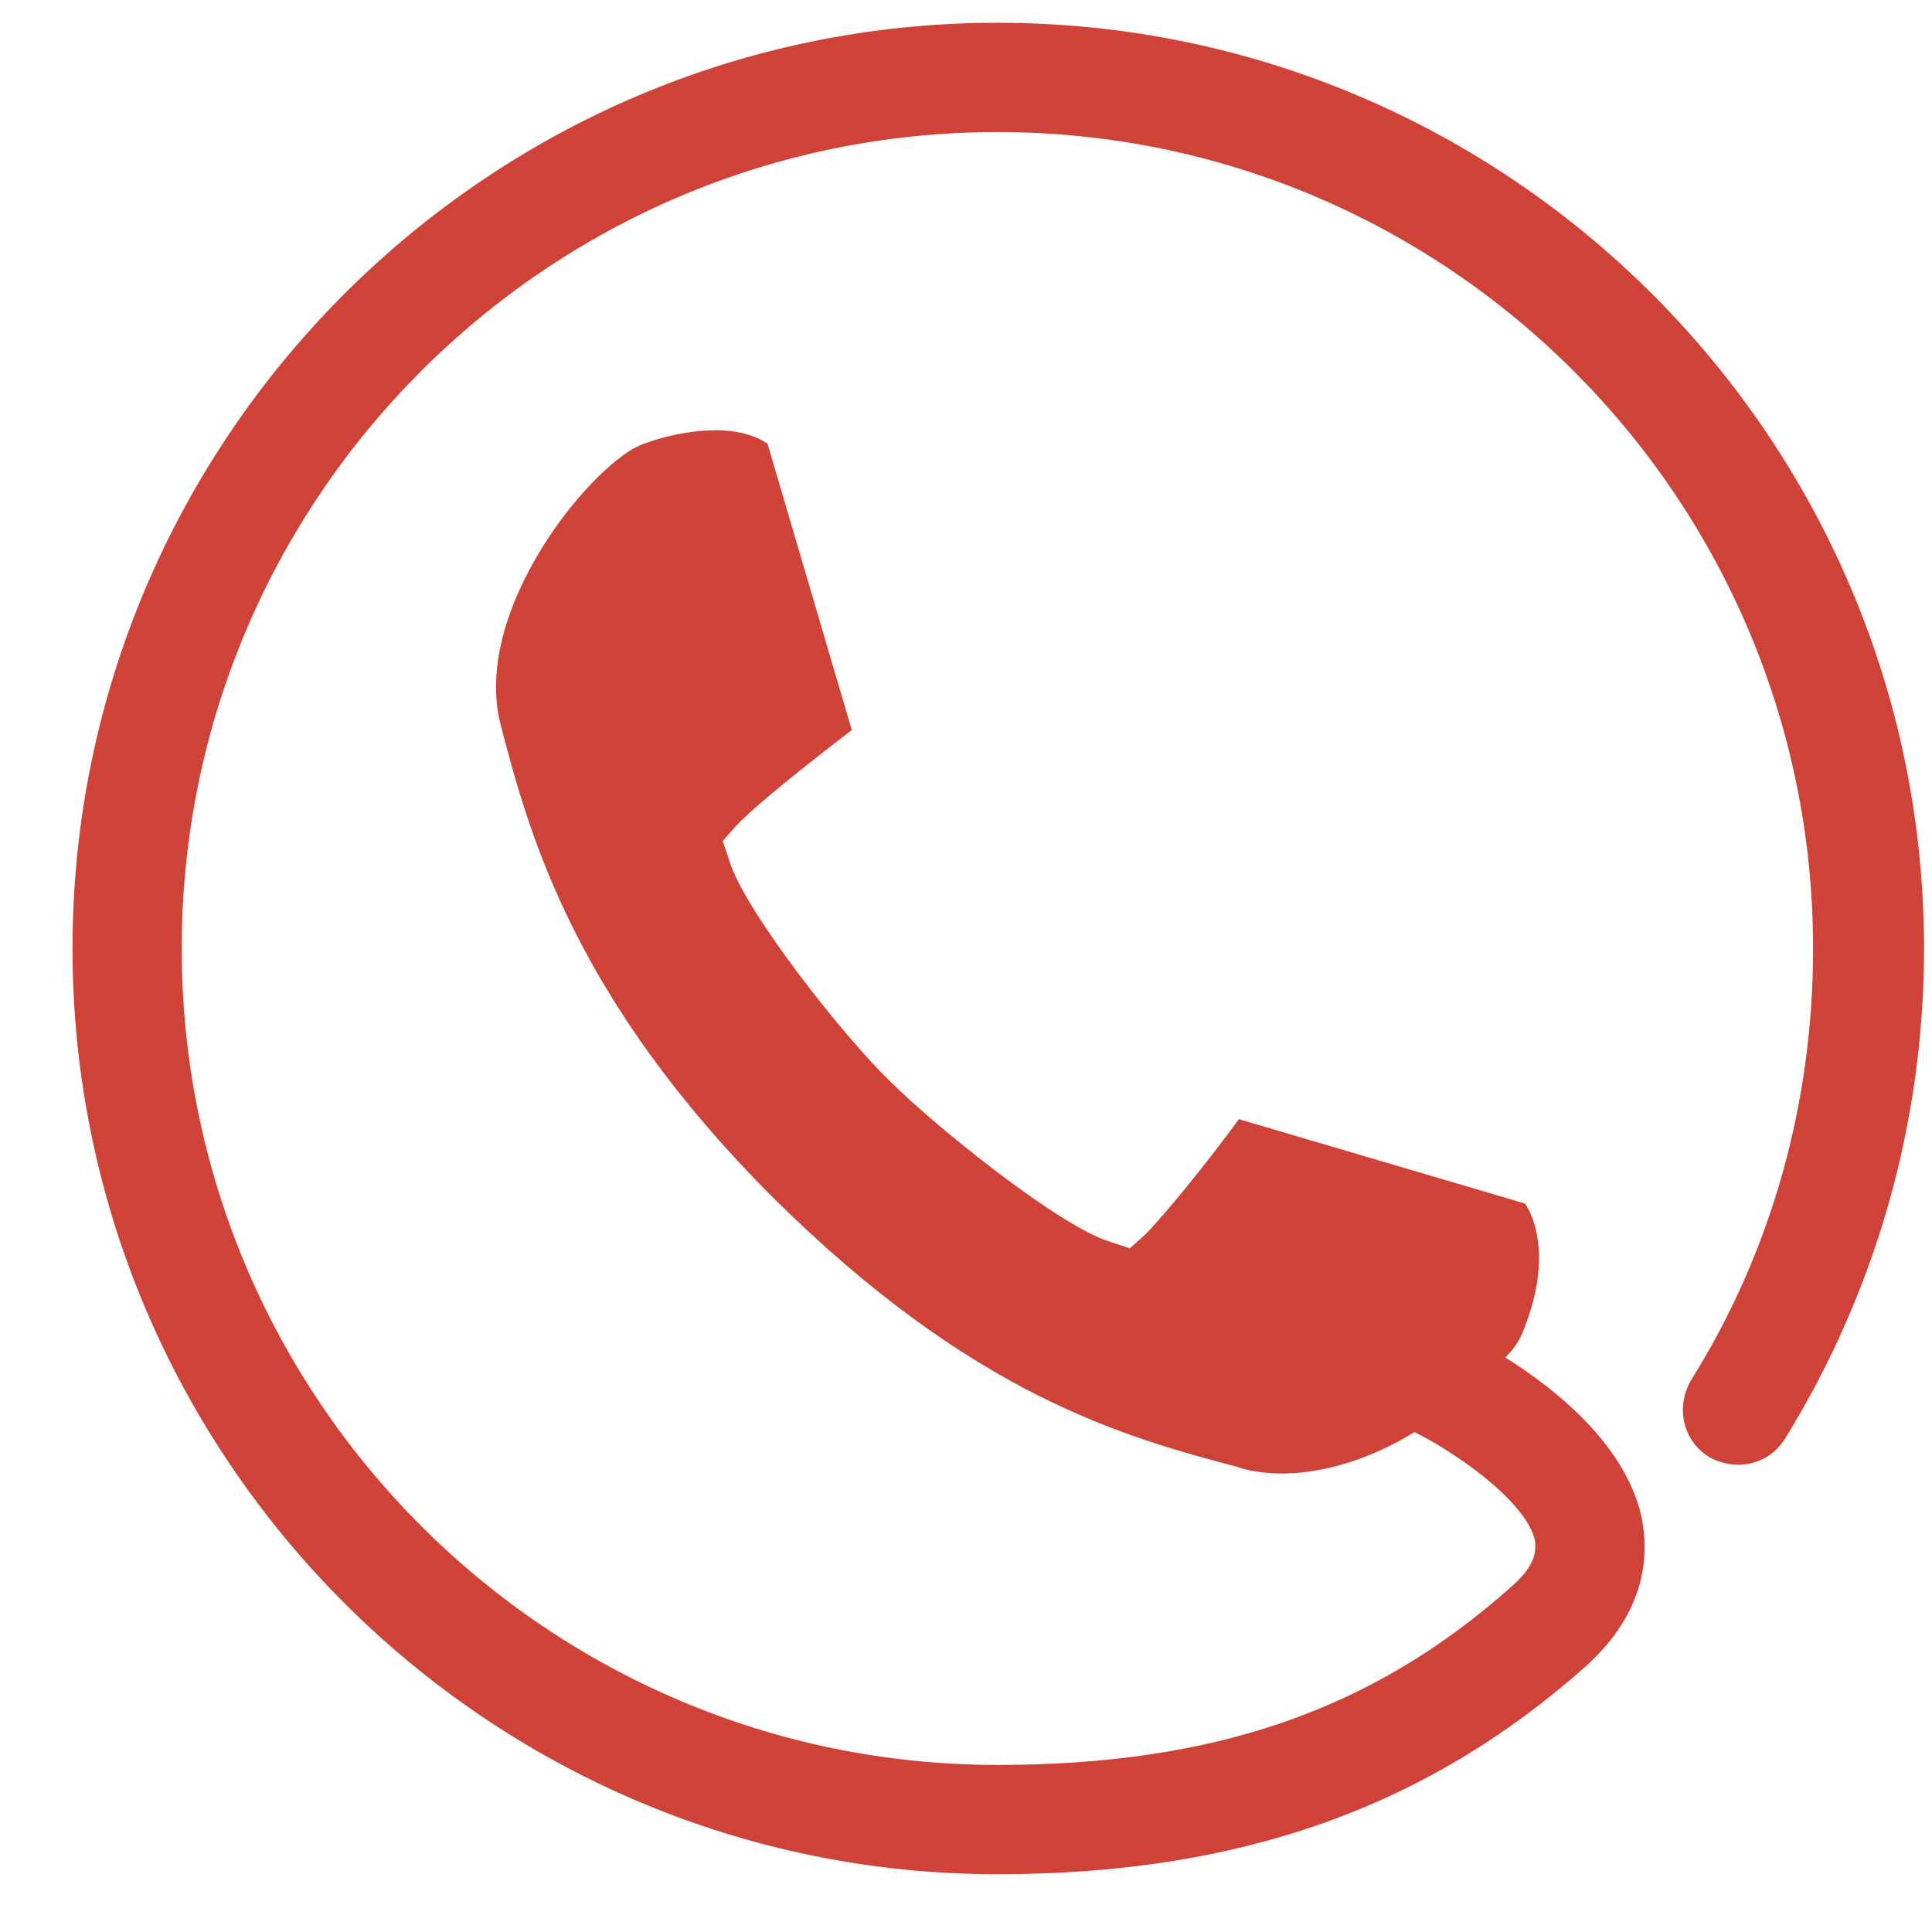
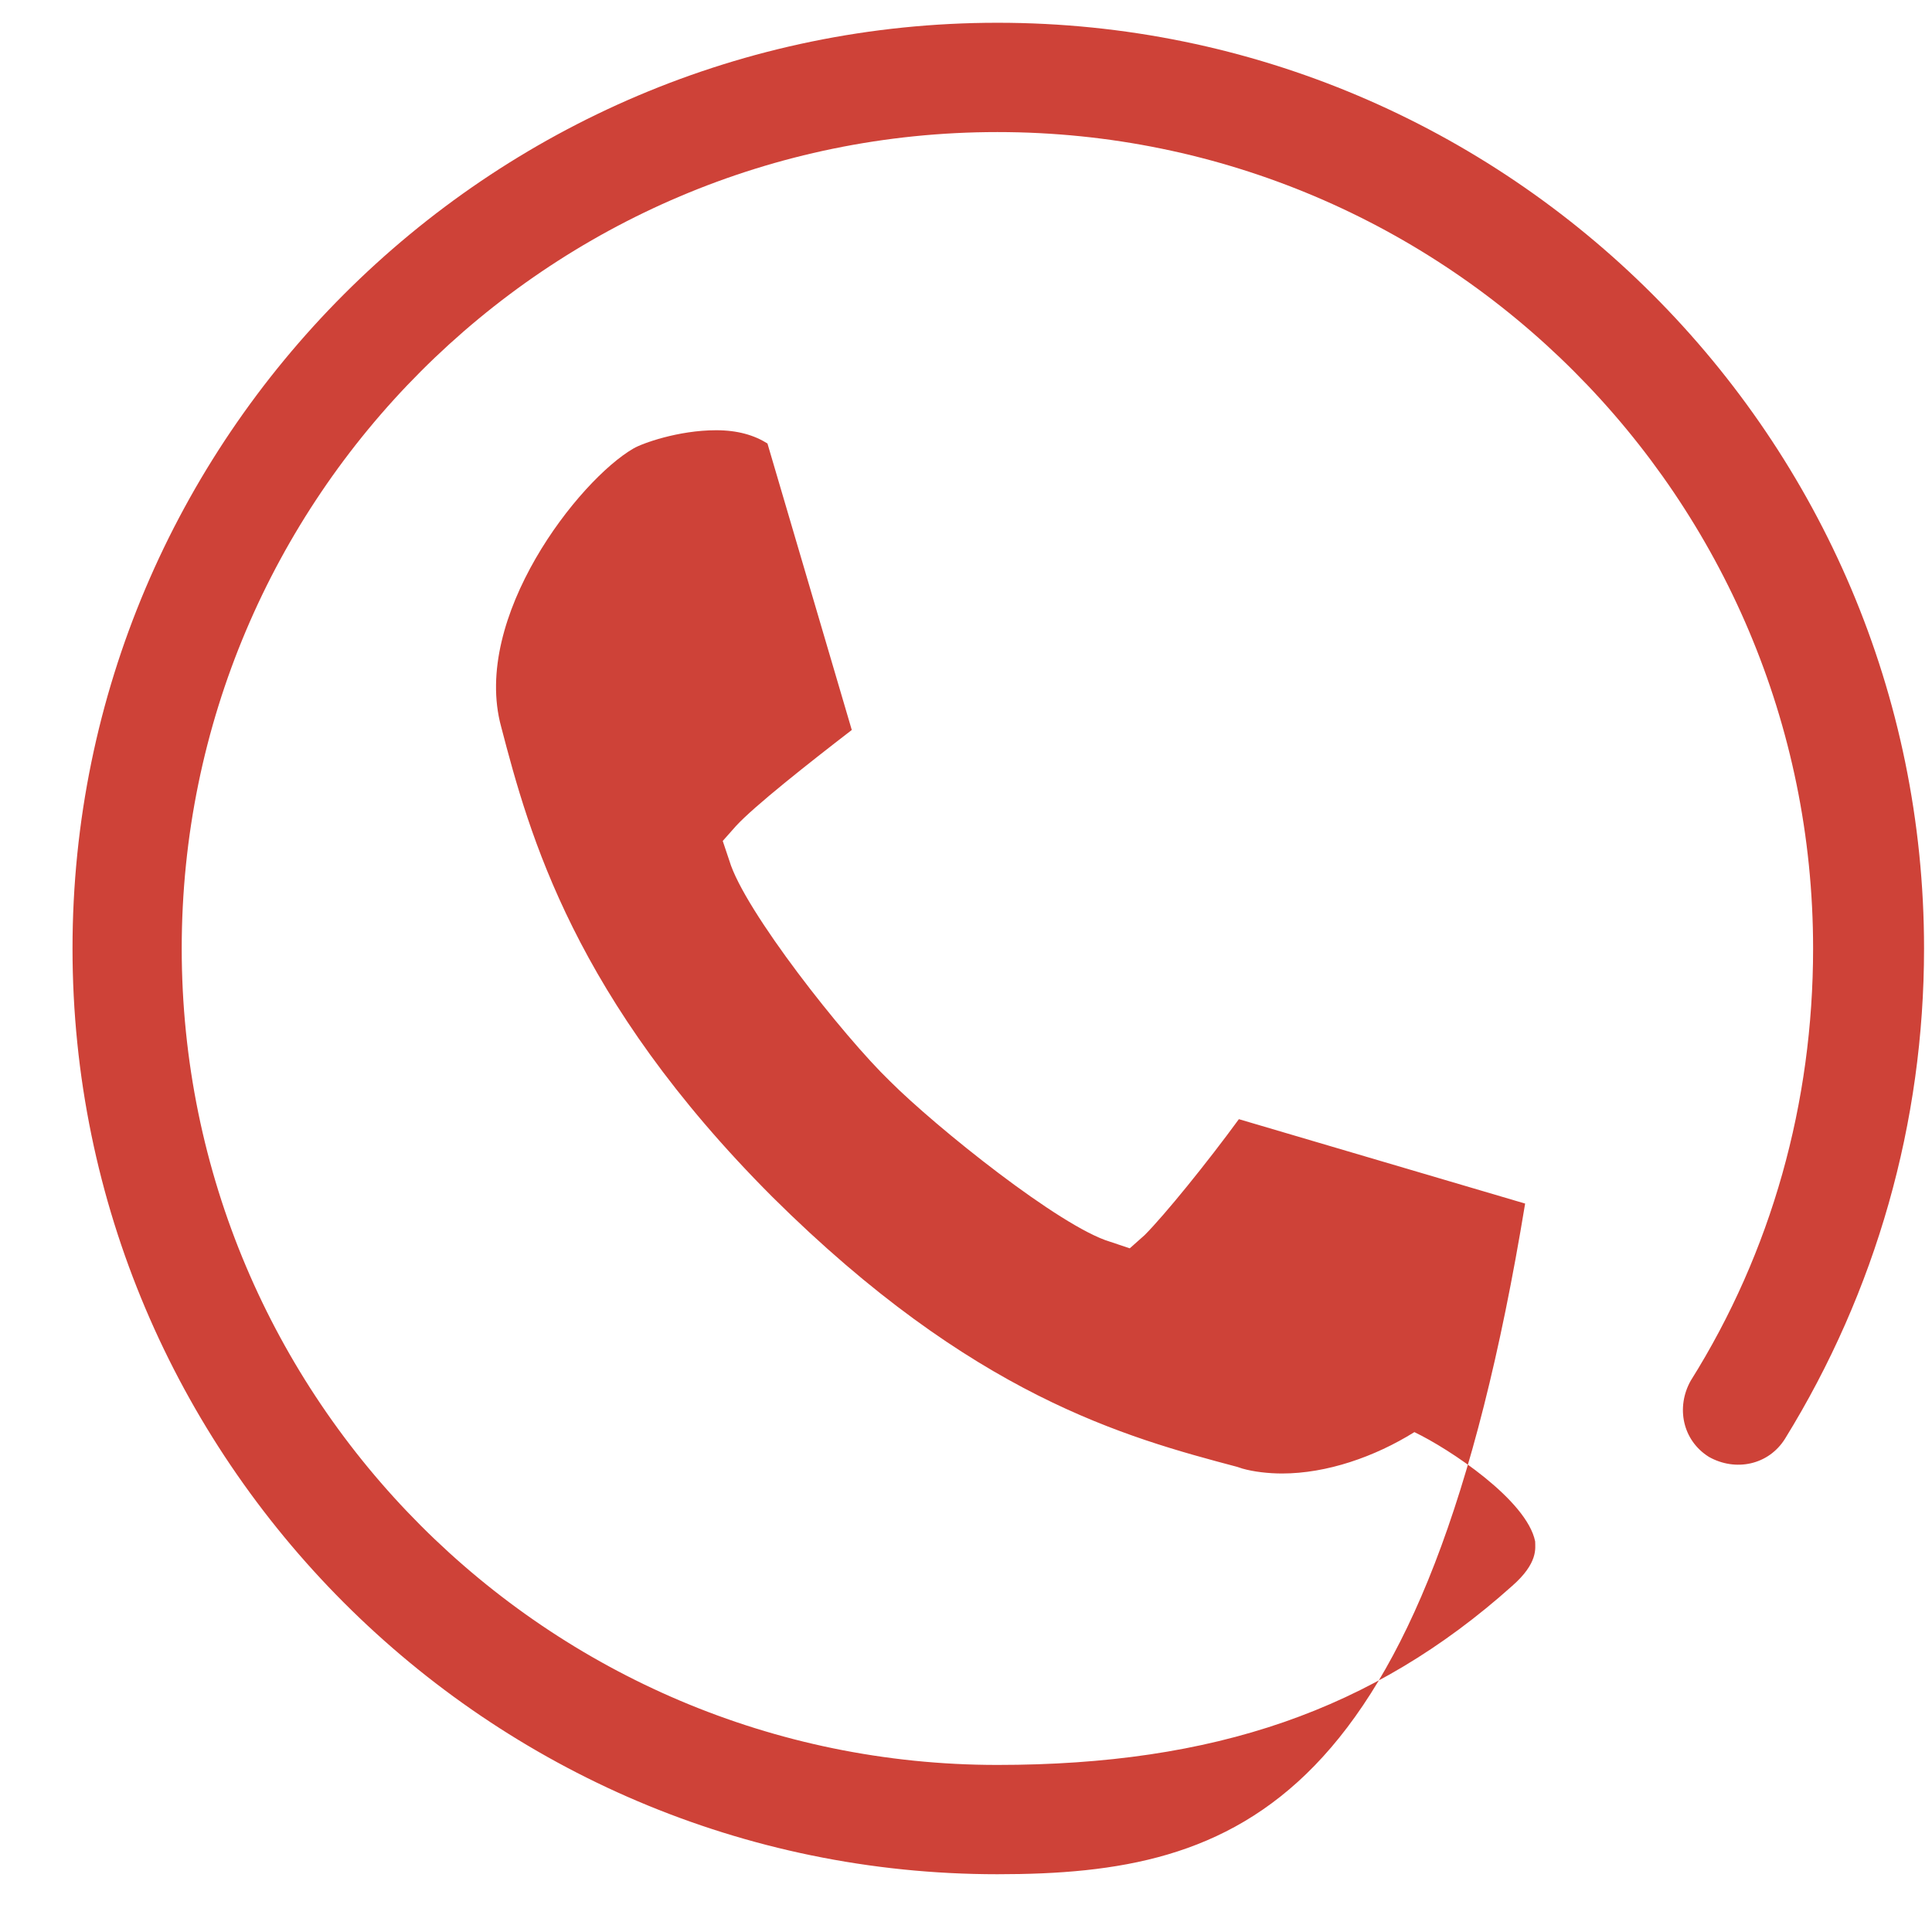
<svg xmlns="http://www.w3.org/2000/svg" xmlns:ns1="http://www.inkscape.org/namespaces/inkscape" version="1.1" width="30" height="30" id="svg2" xml:space="preserve">
  <defs id="defs6" />
  <g transform="matrix(1.25,0,0,-1.25,0,30)" id="g10">
    <g transform="scale(0.1,0.1)" id="g12">
-       <path d="m 239.012,122.176 c 0,-21.598 -5.965,-42.582 -17.266,-60.895 -2.058,-3.297 -6.168,-4.109 -9.457,-2.262 -3.293,2.059 -4.109,6.172 -2.262,9.465 10.067,16.047 15.203,34.563 15.203,53.692 0,55.953 -45.425,101.418 -101.328,101.418 C 68,223.594 22.574,178.129 22.574,122.176 22.574,66.219 68,20.754 123.902,20.754 c 26.926,0 46.66,6.781 63.926,22.219 3.289,2.875 2.875,4.73 2.875,5.547 -1.031,5.141 -10.695,11.52 -15.004,13.578 -4.933,-3.078 -10.894,-5.141 -16.437,-5.141 -1.645,0 -3.496,0.203 -4.934,0.613 l -0.613,0.203 c -13.973,3.703 -32.891,8.844 -57.758,33.531 -24.664,24.687 -30.211,45.047 -33.703,58.422 -3.699,13.578 9.66,30.652 16.438,34.562 1.027,0.613 5.543,2.266 10.273,2.266 2.672,0 4.731,-0.614 6.371,-1.645 l 10.476,-35.59 c -5.339,-4.113 -12.124,-9.465 -14.39,-11.933 l -1.641,-1.852 0.828,-2.469 c 1.84,-6.168 14.176,-21.808 19.93,-27.359 5.762,-5.762 21.172,-18.105 27.34,-19.953 l 2.465,-0.824 1.847,1.641 c 2.465,2.469 7.805,9.051 11.707,14.403 l 35.559,-10.485 c 2.469,-3.91 1.848,-9.254 0.828,-12.754 -0.613,-2.059 -1.234,-3.496 -1.437,-3.906 -0.407,-0.824 -1.028,-1.645 -1.844,-2.469 6.57,-4.109 14.797,-10.902 16.855,-19.543 1.032,-4.734 0.825,-11.938 -6.992,-18.926 C 177.137,15.406 153.906,7.176 123.902,7.176 60.602,7.176 9.008,58.812 9.008,122.176 c 0,63.359 51.594,114.996 114.894,114.996 63.516,0.012 115.11,-51.629 115.11,-114.996" ns1:connector-curvature="0" id="path14" style="fill:#ce4238;fill-opacity:1;fill-rule:evenodd;stroke:none" />
+       <path d="m 239.012,122.176 c 0,-21.598 -5.965,-42.582 -17.266,-60.895 -2.058,-3.297 -6.168,-4.109 -9.457,-2.262 -3.293,2.059 -4.109,6.172 -2.262,9.465 10.067,16.047 15.203,34.563 15.203,53.692 0,55.953 -45.425,101.418 -101.328,101.418 C 68,223.594 22.574,178.129 22.574,122.176 22.574,66.219 68,20.754 123.902,20.754 c 26.926,0 46.66,6.781 63.926,22.219 3.289,2.875 2.875,4.73 2.875,5.547 -1.031,5.141 -10.695,11.52 -15.004,13.578 -4.933,-3.078 -10.894,-5.141 -16.437,-5.141 -1.645,0 -3.496,0.203 -4.934,0.613 l -0.613,0.203 c -13.973,3.703 -32.891,8.844 -57.758,33.531 -24.664,24.687 -30.211,45.047 -33.703,58.422 -3.699,13.578 9.66,30.652 16.438,34.562 1.027,0.613 5.543,2.266 10.273,2.266 2.672,0 4.731,-0.614 6.371,-1.645 l 10.476,-35.59 c -5.339,-4.113 -12.124,-9.465 -14.39,-11.933 l -1.641,-1.852 0.828,-2.469 c 1.84,-6.168 14.176,-21.808 19.93,-27.359 5.762,-5.762 21.172,-18.105 27.34,-19.953 l 2.465,-0.824 1.847,1.641 c 2.465,2.469 7.805,9.051 11.707,14.403 l 35.559,-10.485 C 177.137,15.406 153.906,7.176 123.902,7.176 60.602,7.176 9.008,58.812 9.008,122.176 c 0,63.359 51.594,114.996 114.894,114.996 63.516,0.012 115.11,-51.629 115.11,-114.996" ns1:connector-curvature="0" id="path14" style="fill:#ce4238;fill-opacity:1;fill-rule:evenodd;stroke:none" />
    </g>
  </g>
</svg>